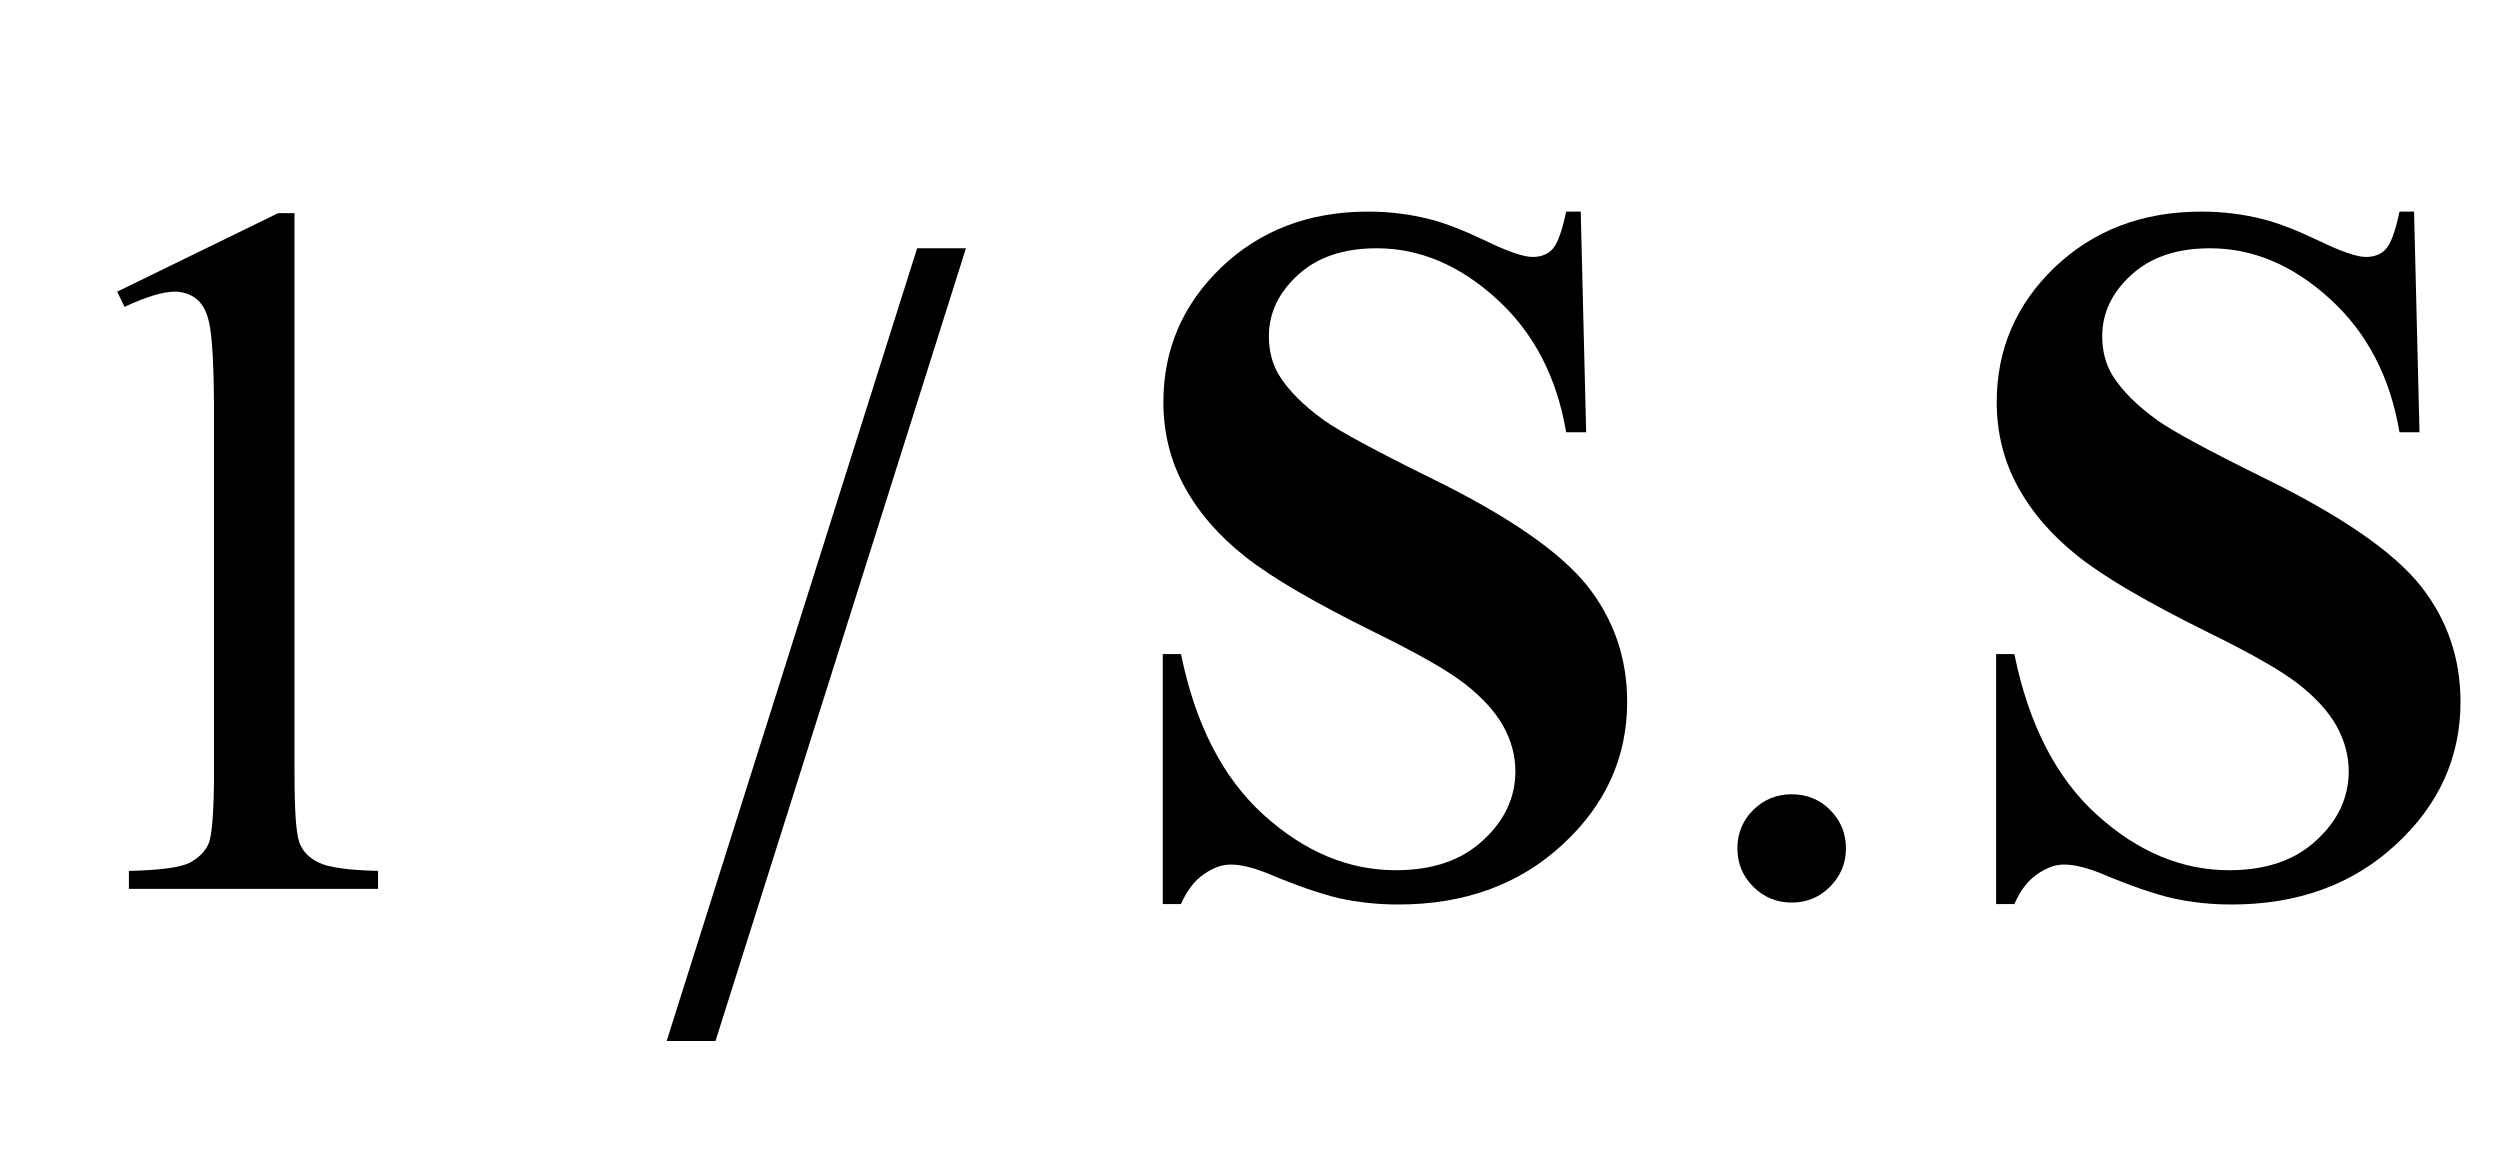
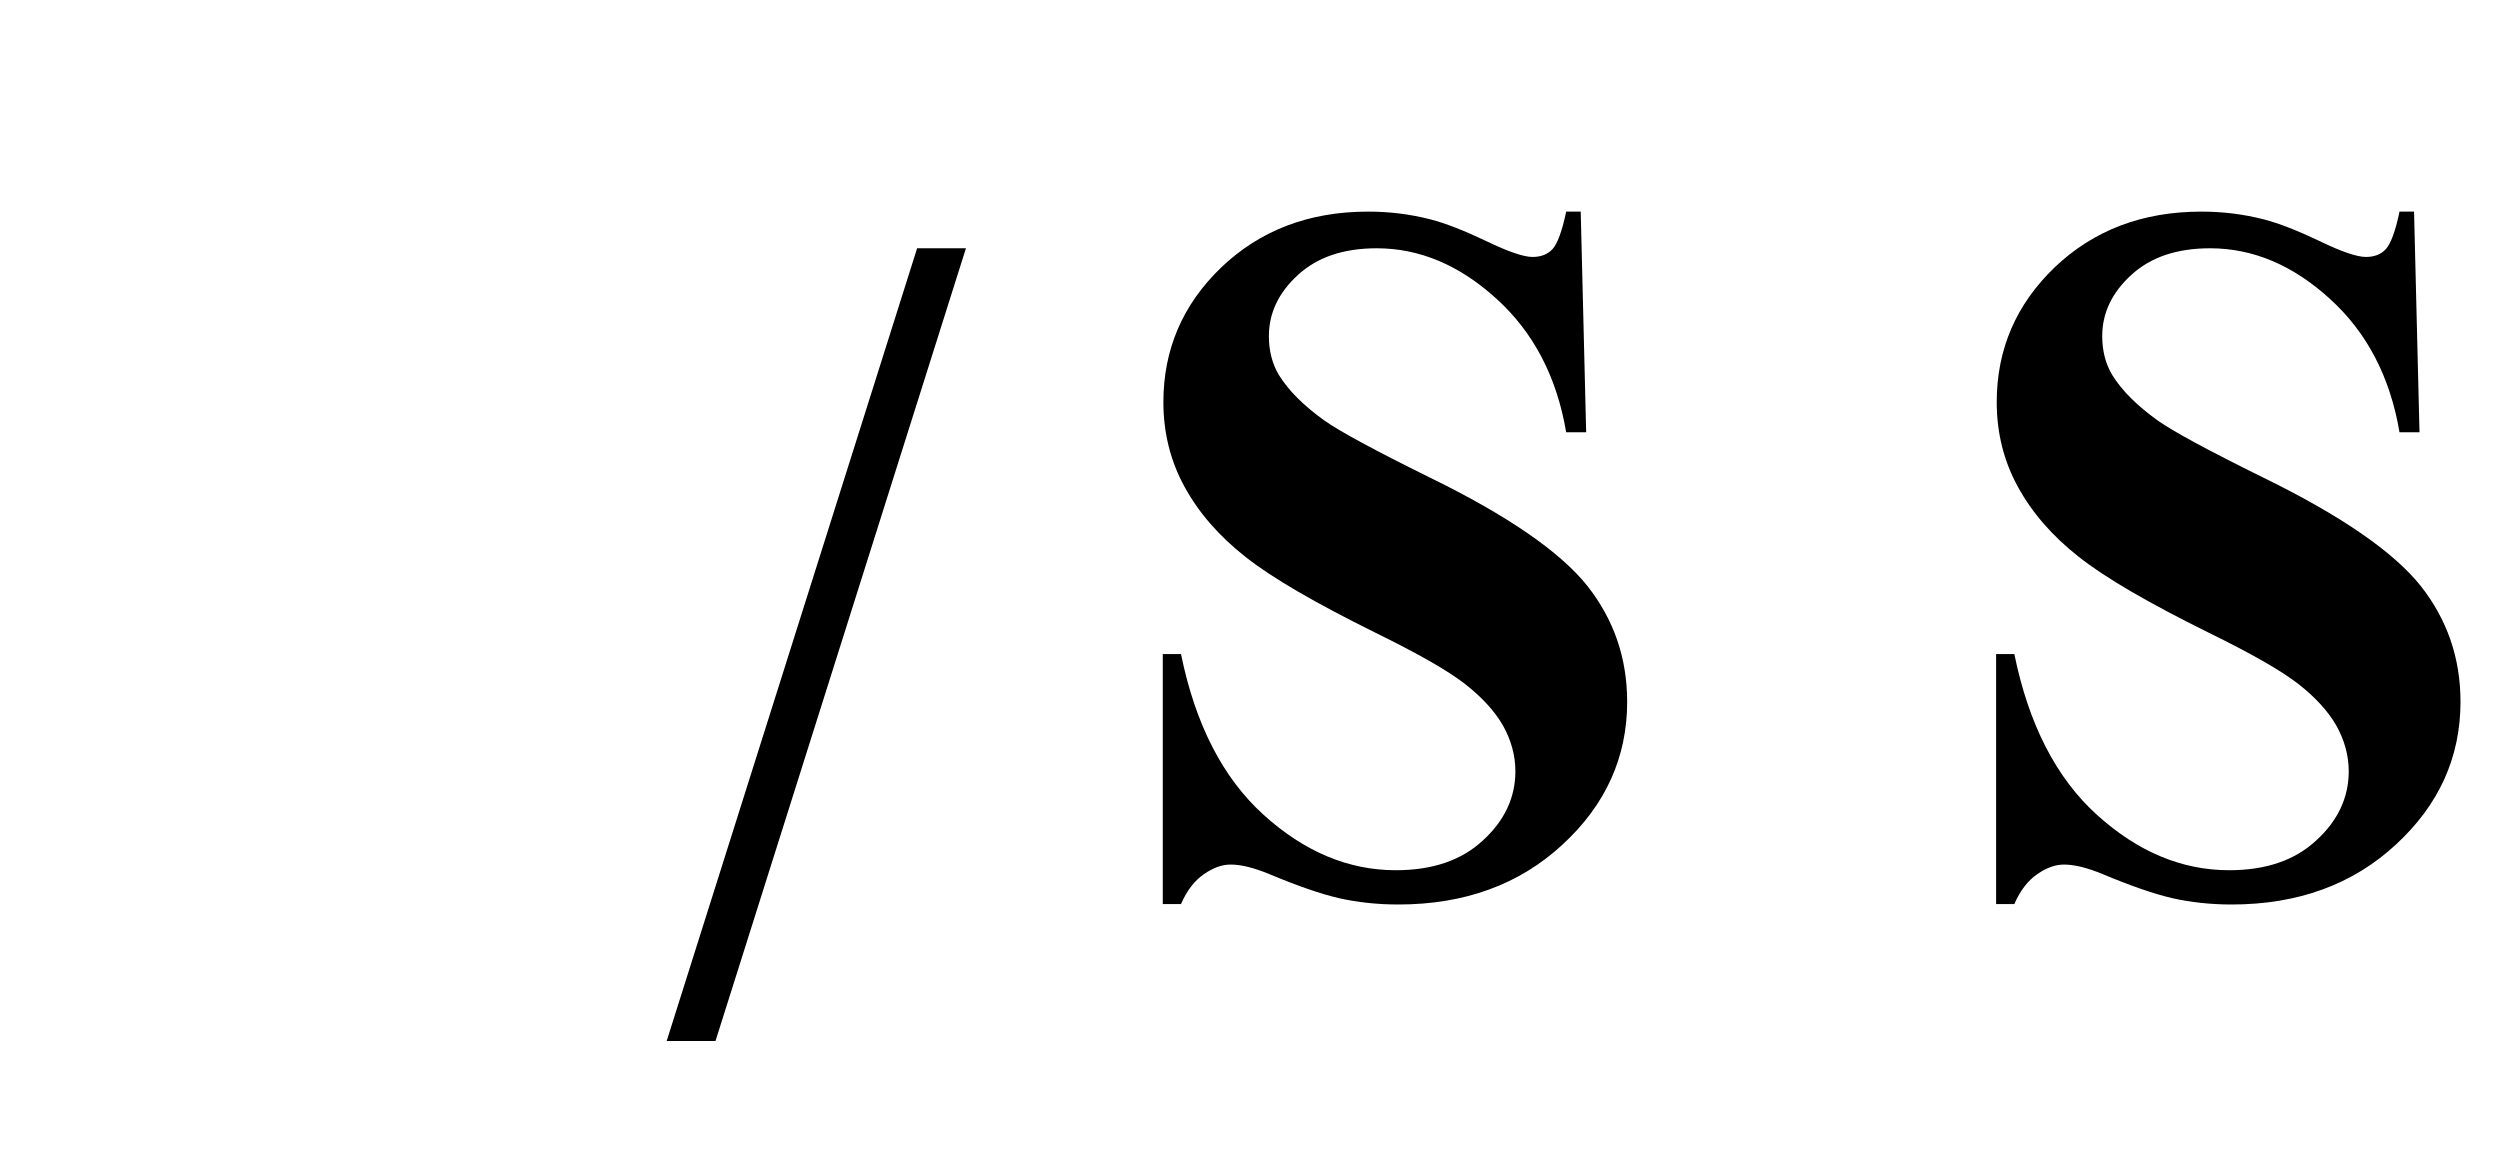
<svg xmlns="http://www.w3.org/2000/svg" xmlns:xlink="http://www.w3.org/1999/xlink" viewBox="0 0 45 21" version="1.1">
  <defs>
    <g>
      <symbol overflow="visible" id="glyph0-0">
-         <path style="stroke:none;" d="M 2.496 0 L 2.496 -11.25 L 11.496 -11.25 L 11.496 0 Z M 2.777 -0.281 L 11.215 -0.281 L 11.215 -10.969 L 2.777 -10.969 Z M 2.777 -0.281 " />
-       </symbol>
+         </symbol>
      <symbol overflow="visible" id="glyph0-1">
-         <path style="stroke:none;" d="M 2.109 -10.75 L 5.008 -12.164 L 5.301 -12.164 L 5.301 -2.102 C 5.301 -1.434 5.328 -1.016 5.383 -0.852 C 5.438 -0.688 5.555 -0.562 5.73 -0.477 C 5.906 -0.387 6.266 -0.336 6.805 -0.324 L 6.805 0 L 2.32 0 L 2.32 -0.324 C 2.883 -0.336 3.246 -0.387 3.41 -0.469 C 3.574 -0.555 3.688 -0.668 3.754 -0.812 C 3.816 -0.957 3.852 -1.387 3.852 -2.102 L 3.852 -8.535 C 3.852 -9.402 3.82 -9.957 3.762 -10.203 C 3.719 -10.391 3.645 -10.531 3.539 -10.617 C 3.43 -10.703 3.297 -10.75 3.148 -10.75 C 2.93 -10.75 2.629 -10.656 2.242 -10.477 Z M 2.109 -10.75 " />
-       </symbol>
+         </symbol>
      <symbol overflow="visible" id="glyph0-2">
-         <path style="stroke:none;" d="M 2.25 -1.703 C 2.523 -1.703 2.758 -1.609 2.945 -1.418 C 3.133 -1.227 3.227 -1 3.227 -0.73 C 3.227 -0.461 3.129 -0.23 2.941 -0.039 C 2.75 0.152 2.52 0.246 2.25 0.246 C 1.98 0.246 1.75 0.152 1.559 -0.039 C 1.367 -0.23 1.273 -0.461 1.273 -0.73 C 1.273 -1.004 1.371 -1.234 1.559 -1.422 C 1.75 -1.609 1.98 -1.703 2.25 -1.703 Z M 2.25 -1.703 " />
-       </symbol>
+         </symbol>
      <symbol overflow="visible" id="glyph1-0">
-         <path style="stroke:none;" d="M 1.062 0 L 1.062 -13.598 L 7.438 -13.598 L 7.438 0 Z M 2.125 -1.062 L 6.375 -1.062 L 6.375 -12.535 L 2.125 -12.535 Z M 2.125 -1.062 " />
-       </symbol>
+         </symbol>
      <symbol overflow="visible" id="glyph1-1">
        <path style="stroke:none;" d="M 5.387 -11.531 L 0.879 2.738 L 0 2.738 L 4.508 -11.531 Z M 5.387 -11.531 " />
      </symbol>
      <symbol overflow="visible" id="glyph2-0">
-         <path style="stroke:none;" d="M 2.496 0 L 2.496 -11.25 L 11.496 -11.25 L 11.496 0 Z M 2.777 -0.281 L 11.215 -0.281 L 11.215 -10.969 L 2.777 -10.969 Z M 2.777 -0.281 " />
-       </symbol>
+         </symbol>
      <symbol overflow="visible" id="glyph2-1">
        <path style="stroke:none;" d="M 8.453 -12.191 L 8.551 -8.219 L 8.191 -8.219 C 8.023 -9.215 7.605 -10.016 6.938 -10.621 C 6.273 -11.227 5.555 -11.531 4.781 -11.531 C 4.184 -11.531 3.711 -11.371 3.363 -11.051 C 3.016 -10.734 2.84 -10.367 2.84 -9.949 C 2.84 -9.688 2.898 -9.453 3.023 -9.246 C 3.195 -8.969 3.465 -8.699 3.84 -8.43 C 4.117 -8.234 4.75 -7.891 5.75 -7.398 C 7.145 -6.715 8.082 -6.066 8.57 -5.457 C 9.051 -4.848 9.289 -4.152 9.289 -3.367 C 9.289 -2.371 8.902 -1.512 8.125 -0.797 C 7.348 -0.078 6.363 0.281 5.168 0.281 C 4.793 0.281 4.438 0.242 4.105 0.168 C 3.77 0.09 3.352 -0.055 2.848 -0.266 C 2.566 -0.383 2.336 -0.438 2.152 -0.438 C 2 -0.438 1.84 -0.383 1.672 -0.266 C 1.5 -0.148 1.363 0.031 1.258 0.273 L 0.93 0.273 L 0.93 -4.227 L 1.258 -4.227 C 1.516 -2.961 2.012 -1.996 2.746 -1.332 C 3.48 -0.668 4.273 -0.336 5.125 -0.336 C 5.781 -0.336 6.305 -0.512 6.691 -0.871 C 7.082 -1.227 7.277 -1.645 7.277 -2.117 C 7.277 -2.398 7.203 -2.672 7.055 -2.938 C 6.906 -3.199 6.676 -3.449 6.371 -3.688 C 6.066 -3.926 5.527 -4.234 4.754 -4.613 C 3.672 -5.148 2.891 -5.602 2.418 -5.977 C 1.941 -6.352 1.578 -6.77 1.324 -7.234 C 1.07 -7.695 0.941 -8.207 0.941 -8.762 C 0.941 -9.711 1.289 -10.52 1.984 -11.188 C 2.684 -11.855 3.562 -12.191 4.625 -12.191 C 5.012 -12.191 5.383 -12.145 5.75 -12.051 C 6.023 -11.98 6.359 -11.848 6.754 -11.66 C 7.148 -11.469 7.426 -11.375 7.586 -11.375 C 7.738 -11.375 7.859 -11.422 7.945 -11.516 C 8.031 -11.609 8.117 -11.832 8.191 -12.191 Z M 8.453 -12.191 " />
      </symbol>
    </g>
  </defs>
  <g id="surface1">
    <g style="fill:rgb(0%,0%,0%);fill-opacity:1;">
      <use xlink:href="#glyph0-1" x="0" y="16" />
    </g>
    <g style="fill:rgb(0%,0%,0%);fill-opacity:1;">
      <use xlink:href="#glyph1-1" x="12" y="16" />
    </g>
    <g style="fill:rgb(0%,0%,0%);fill-opacity:1;">
      <use xlink:href="#glyph2-1" x="20" y="16" />
    </g>
    <g style="fill:rgb(0%,0%,0%);fill-opacity:1;">
      <use xlink:href="#glyph0-2" x="30" y="16" />
    </g>
    <g style="fill:rgb(0%,0%,0%);fill-opacity:1;">
      <use xlink:href="#glyph2-1" x="35" y="16" />
    </g>
  </g>
</svg>